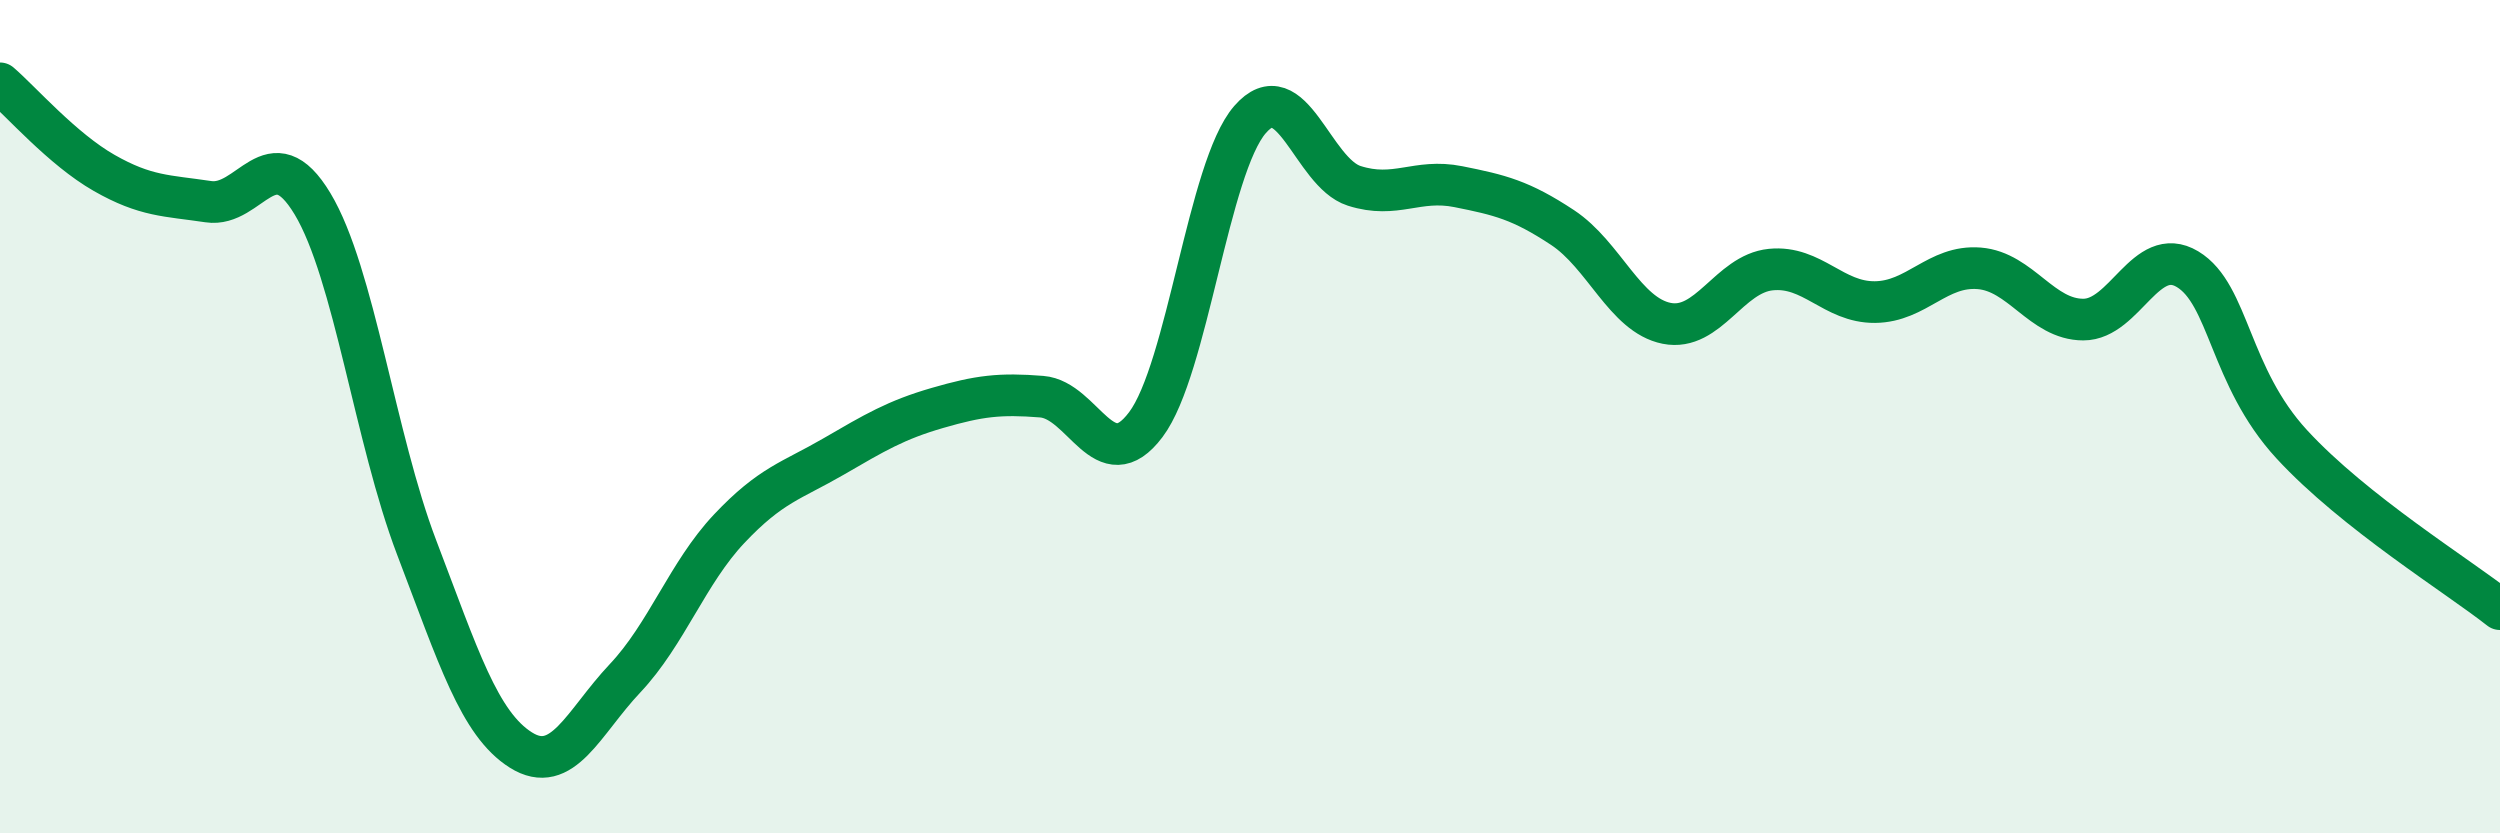
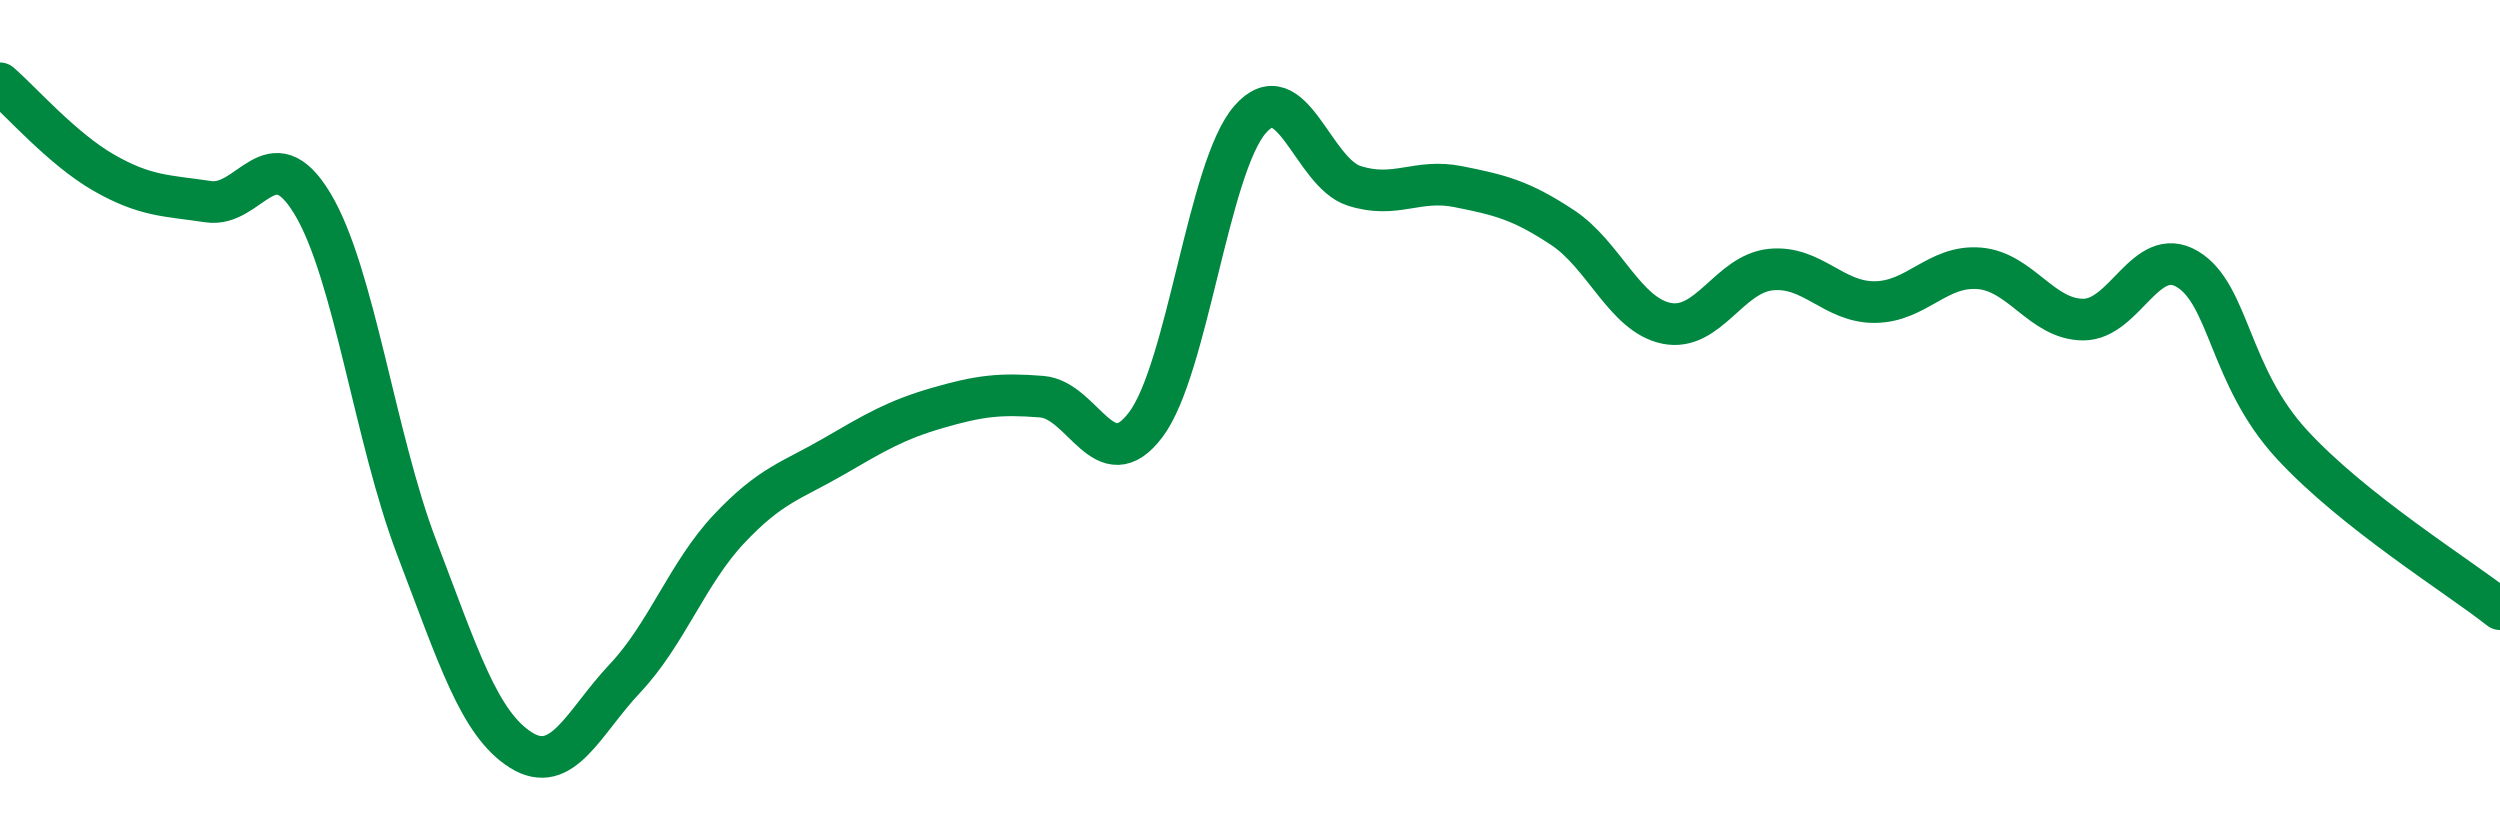
<svg xmlns="http://www.w3.org/2000/svg" width="60" height="20" viewBox="0 0 60 20">
-   <path d="M 0,2 C 0.5,2.43 1.5,3.58 2.5,4.15 C 3.5,4.72 4,4.69 5,4.84 C 6,4.99 6.5,3.23 7.5,4.89 C 8.5,6.55 9,10.52 10,13.14 C 11,15.76 11.5,17.37 12.5,18 C 13.5,18.63 14,17.34 15,16.28 C 16,15.22 16.5,13.75 17.5,12.69 C 18.5,11.63 19,11.54 20,10.96 C 21,10.38 21.5,10.08 22.5,9.79 C 23.5,9.5 24,9.44 25,9.52 C 26,9.6 26.5,11.52 27.5,10.19 C 28.5,8.86 29,4.02 30,2.87 C 31,1.72 31.5,4.14 32.5,4.46 C 33.5,4.78 34,4.28 35,4.48 C 36,4.68 36.5,4.8 37.5,5.46 C 38.5,6.12 39,7.56 40,7.76 C 41,7.96 41.5,6.57 42.5,6.47 C 43.5,6.37 44,7.26 45,7.25 C 46,7.24 46.5,6.36 47.5,6.44 C 48.5,6.52 49,7.67 50,7.67 C 51,7.67 51.5,5.86 52.5,6.46 C 53.5,7.06 53.5,9.03 55,10.66 C 56.5,12.29 59,13.83 60,14.62L60 20L0 20Z" fill="#008740" opacity="0.1" stroke-linecap="round" stroke-linejoin="round" />
  <path d="M 0,2 C 0.5,2.43 1.5,3.58 2.5,4.15 C 3.5,4.72 4,4.69 5,4.84 C 6,4.99 6.5,3.23 7.5,4.89 C 8.5,6.55 9,10.52 10,13.14 C 11,15.76 11.5,17.37 12.5,18 C 13.5,18.63 14,17.34 15,16.28 C 16,15.22 16.5,13.75 17.5,12.69 C 18.5,11.63 19,11.54 20,10.96 C 21,10.38 21.5,10.08 22.5,9.79 C 23.5,9.5 24,9.44 25,9.52 C 26,9.6 26.5,11.52 27.5,10.19 C 28.5,8.86 29,4.02 30,2.87 C 31,1.72 31.5,4.14 32.5,4.46 C 33.5,4.78 34,4.28 35,4.48 C 36,4.68 36.5,4.8 37.5,5.46 C 38.5,6.12 39,7.56 40,7.76 C 41,7.96 41.5,6.57 42.5,6.47 C 43.5,6.37 44,7.26 45,7.25 C 46,7.24 46.5,6.36 47.5,6.44 C 48.5,6.52 49,7.67 50,7.67 C 51,7.67 51.5,5.86 52.5,6.46 C 53.5,7.06 53.5,9.03 55,10.66 C 56.5,12.29 59,13.83 60,14.62" stroke="#008740" stroke-width="1" fill="none" stroke-linecap="round" stroke-linejoin="round" />
</svg>